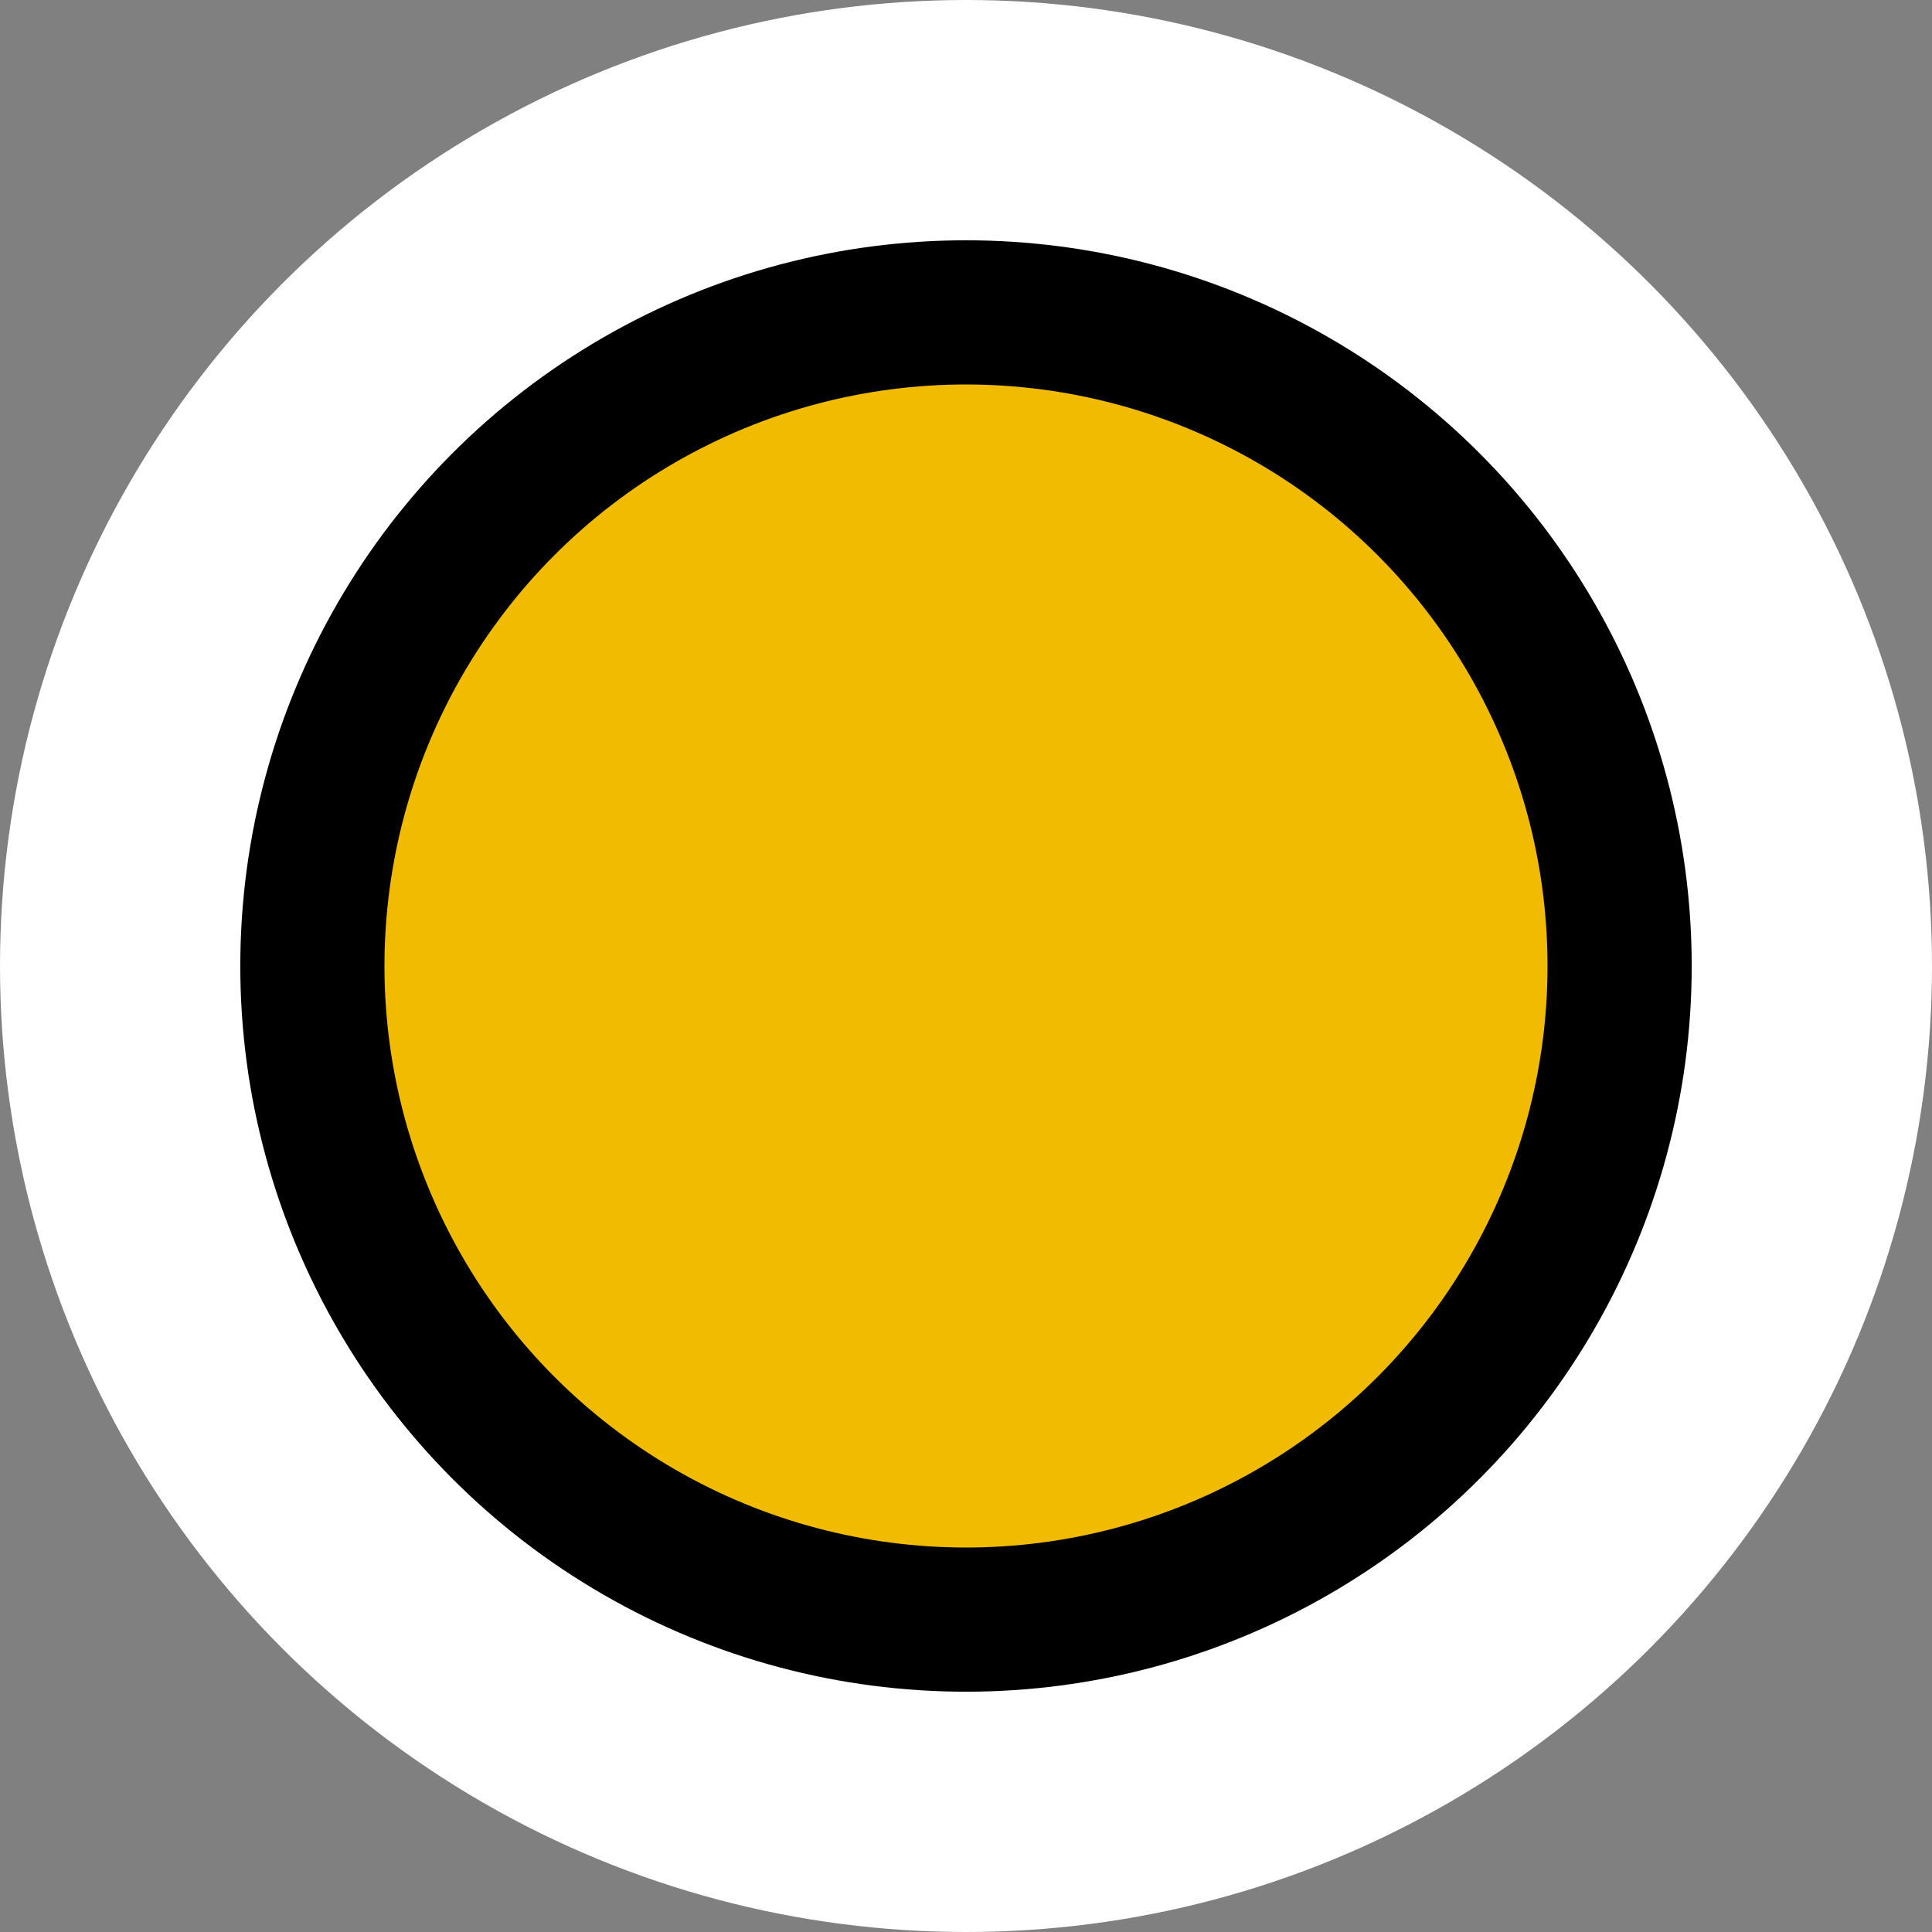
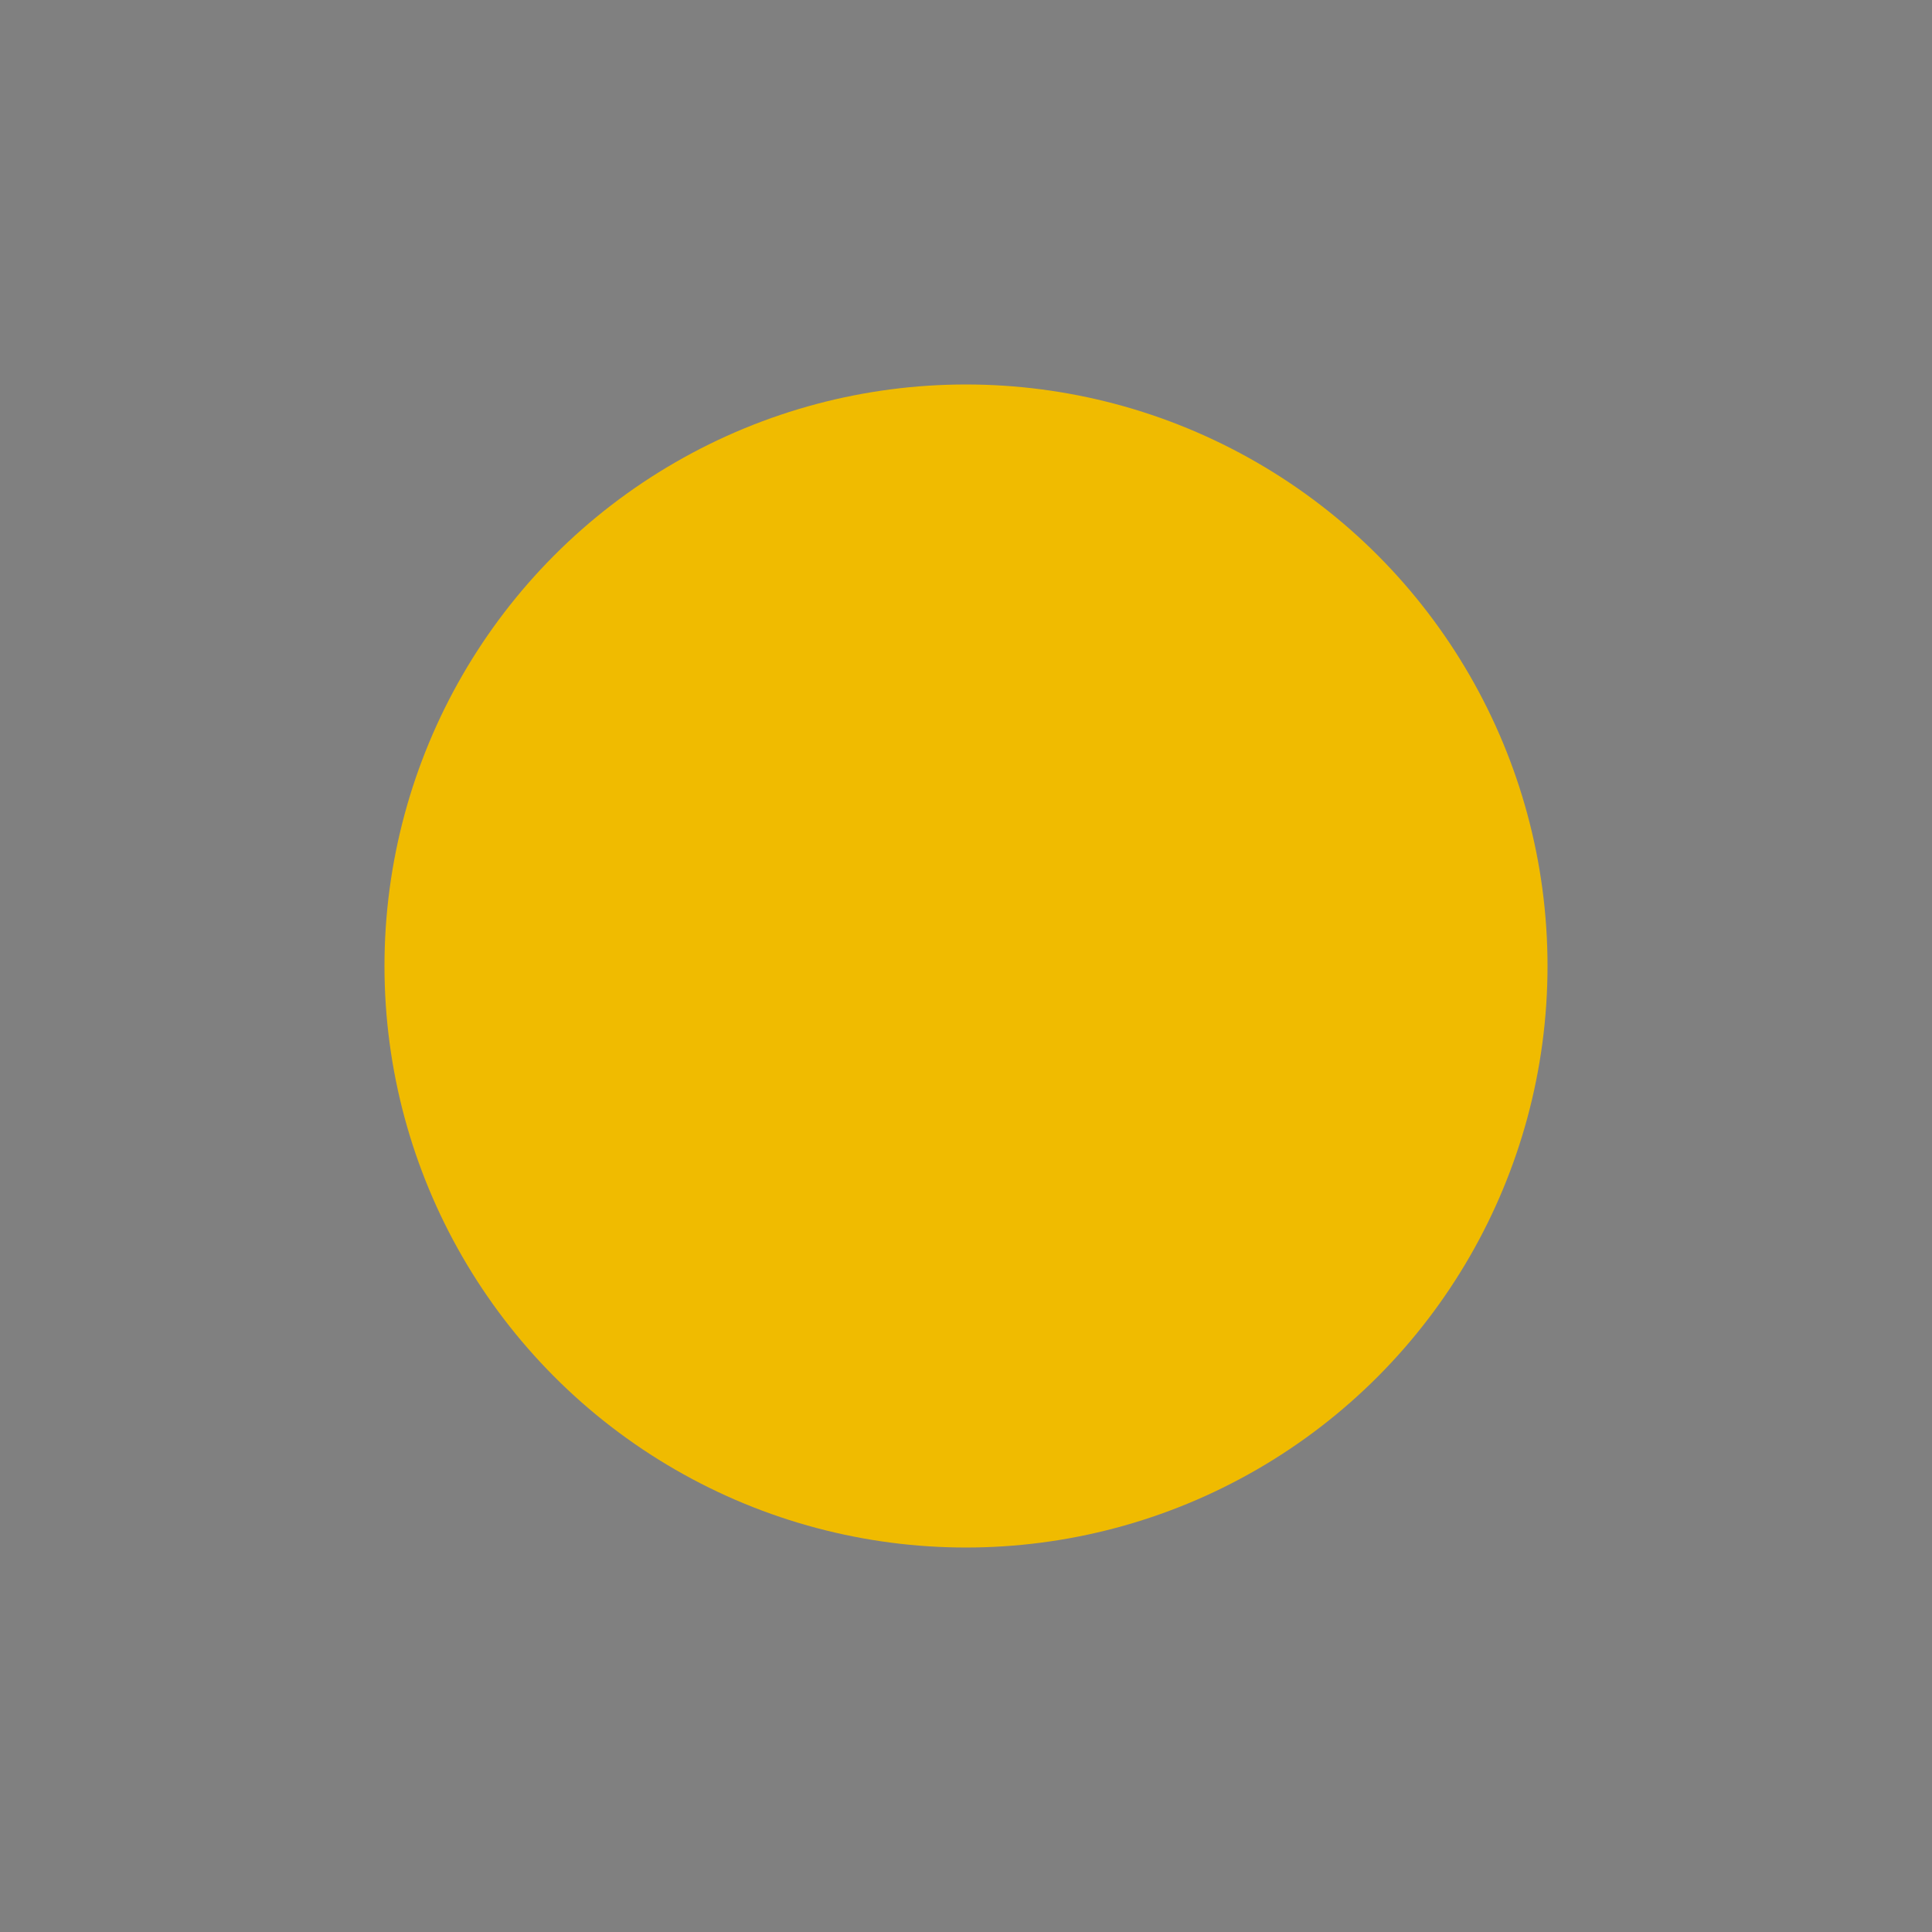
<svg xmlns="http://www.w3.org/2000/svg" width="402" height="402" viewBox="0 0 402 402" fill="none">
  <rect x="0" y="0" width="402" height="402" fill="#808080" stroke="none" />
-   <circle cx="201" cy="201" r="201" fill="white" />
-   <circle cx="201" cy="201" r="151" fill="black" />
  <circle cx="201" cy="201" r="121" fill="#F0BB00" />
</svg>